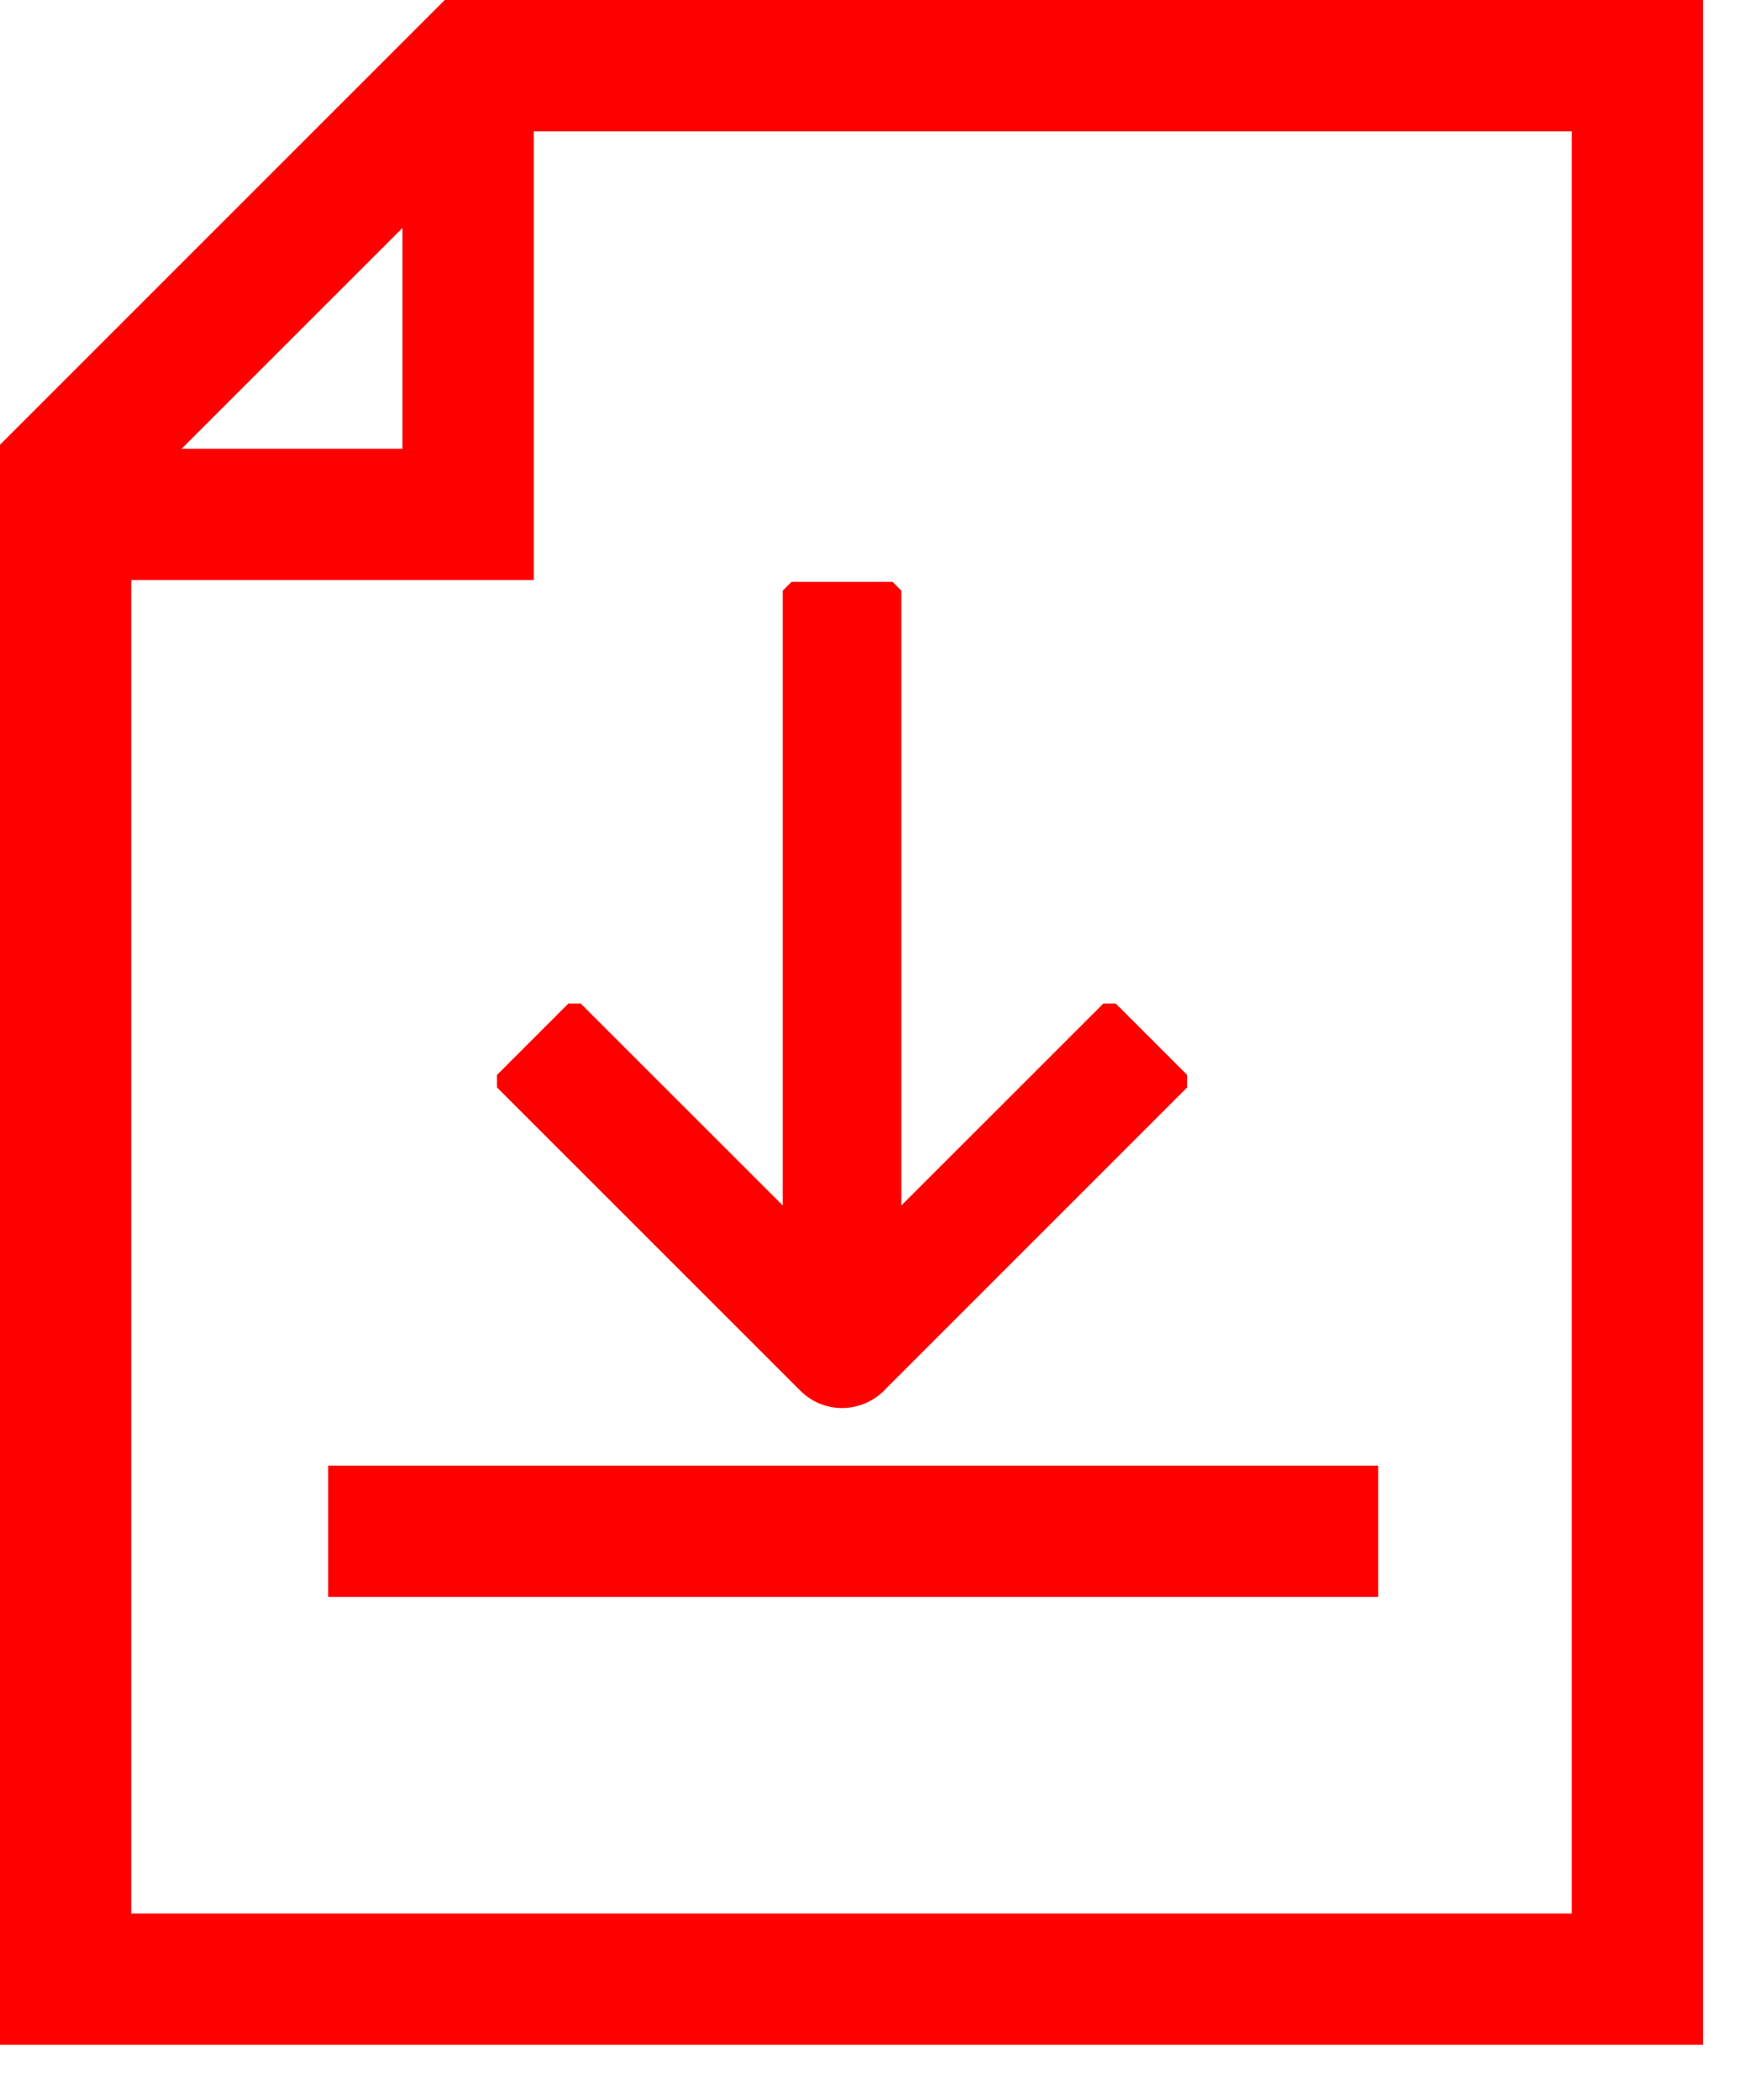
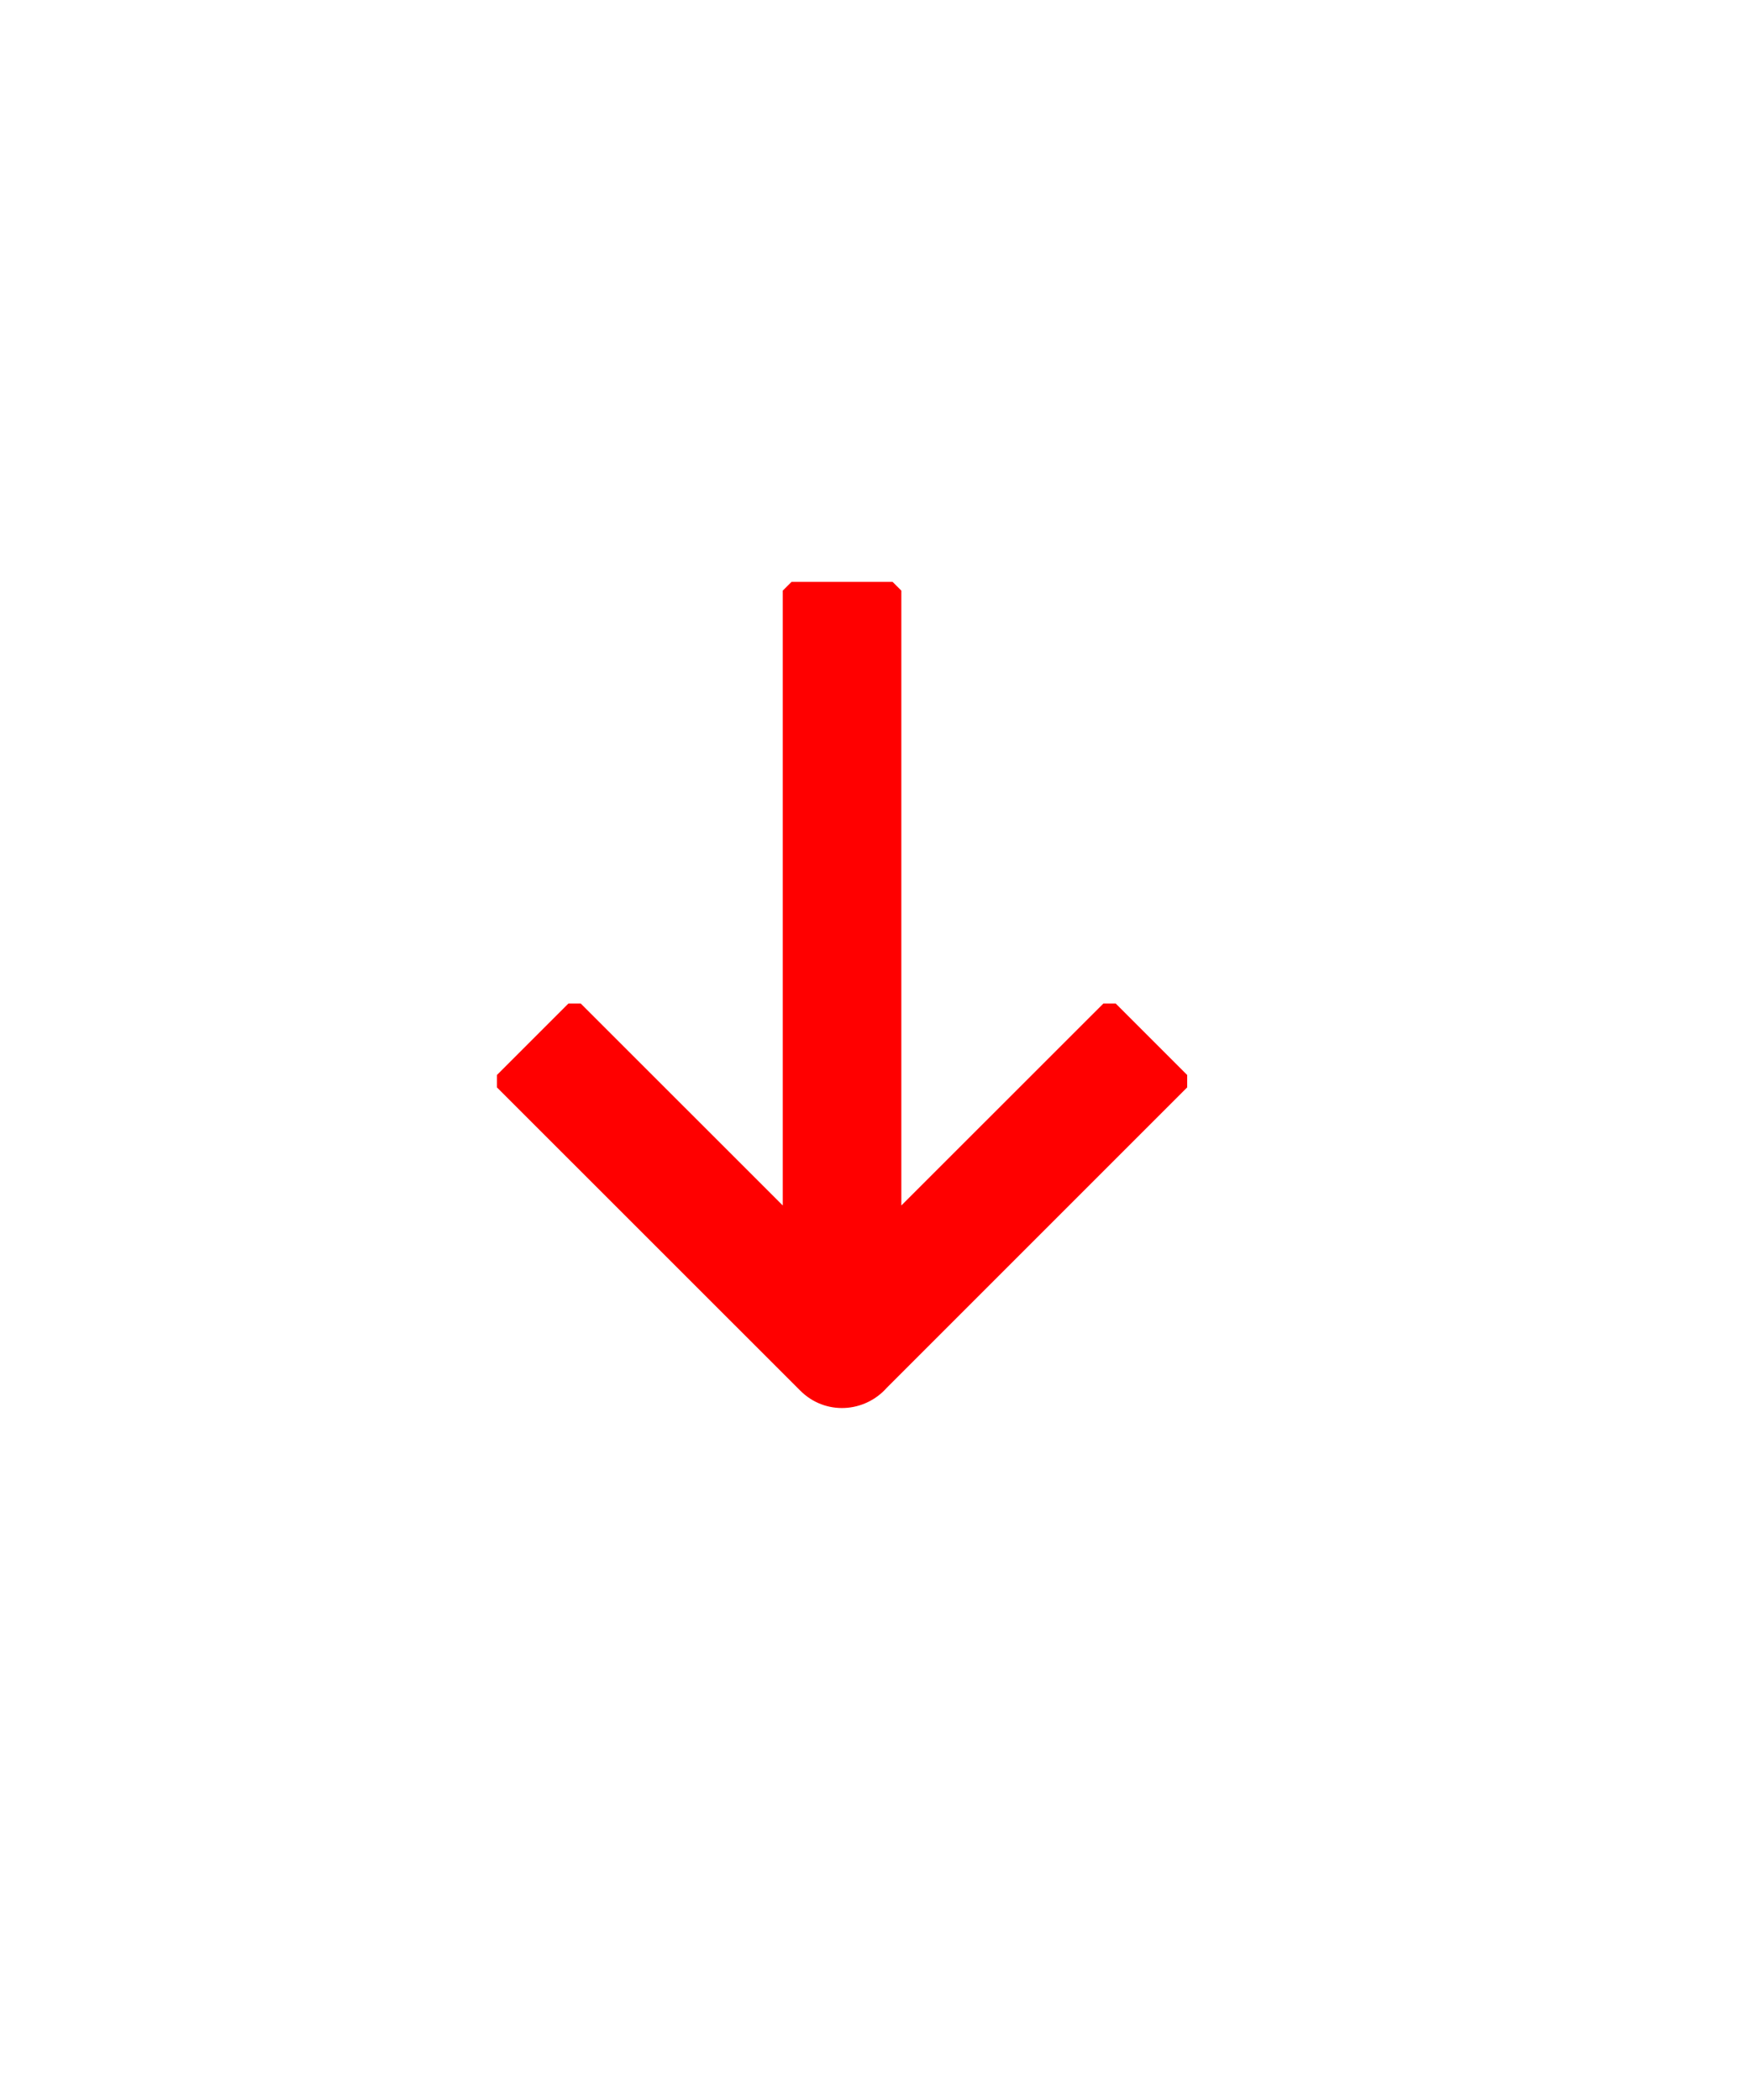
<svg xmlns="http://www.w3.org/2000/svg" width="20px" height="24px" viewBox="0 0 20 24" version="1.1">
  <g id="Desktop" stroke="none" stroke-width="1" fill="none" fill-rule="evenodd">
    <g id="D_RR_Kit_RRpage_YMM_ResultsExpanded_1" transform="translate(-119, -1606)" fill="#ff0000" fill-rule="nonzero">
      <g id="Group-7" transform="translate(95, 689)">
        <g id="Search-Result-Card-Copy-9">
          <g id="Link-Section" transform="translate(24, 906)">
            <g id="Install-Manual" transform="translate(0, 9)">
              <g id="Download-PDF" transform="translate(0, 2)">
-                 <path d="M1.5,6.629 L1.5,21.869 L17.963,21.869 L17.963,1.5 L6.1,1.5 L6.1,6.629 L1.5,6.629 Z M2.075,5.129 L4.6,5.129 L4.6,2.605 L2.075,5.129 Z M0,23.369 L0,5.083 L5.083,0 L19.463,0 L19.463,23.369 L0,23.369 Z" id="Shape" />
                <g id="Download" transform="translate(4.75, 5.75)">
                  <path d="M5.551,8.027 L7.86,5.719 L8.001,5.719 L8.818,6.536 L8.818,6.677 L5.386,10.109 C5.131,10.398 4.68,10.428 4.395,10.142 L0.929,6.677 L0.929,6.536 L1.746,5.719 L1.887,5.719 L4.196,8.027 L4.196,1 L4.296,0.9 L5.451,0.9 L5.551,1 L5.551,8.027 Z" id="Path" />
                </g>
-                 <polygon id="Path-5" points="3.75 18.25 3.75 16.75 15.75 16.75 15.75 18.25" />
              </g>
            </g>
          </g>
        </g>
      </g>
    </g>
  </g>
</svg>